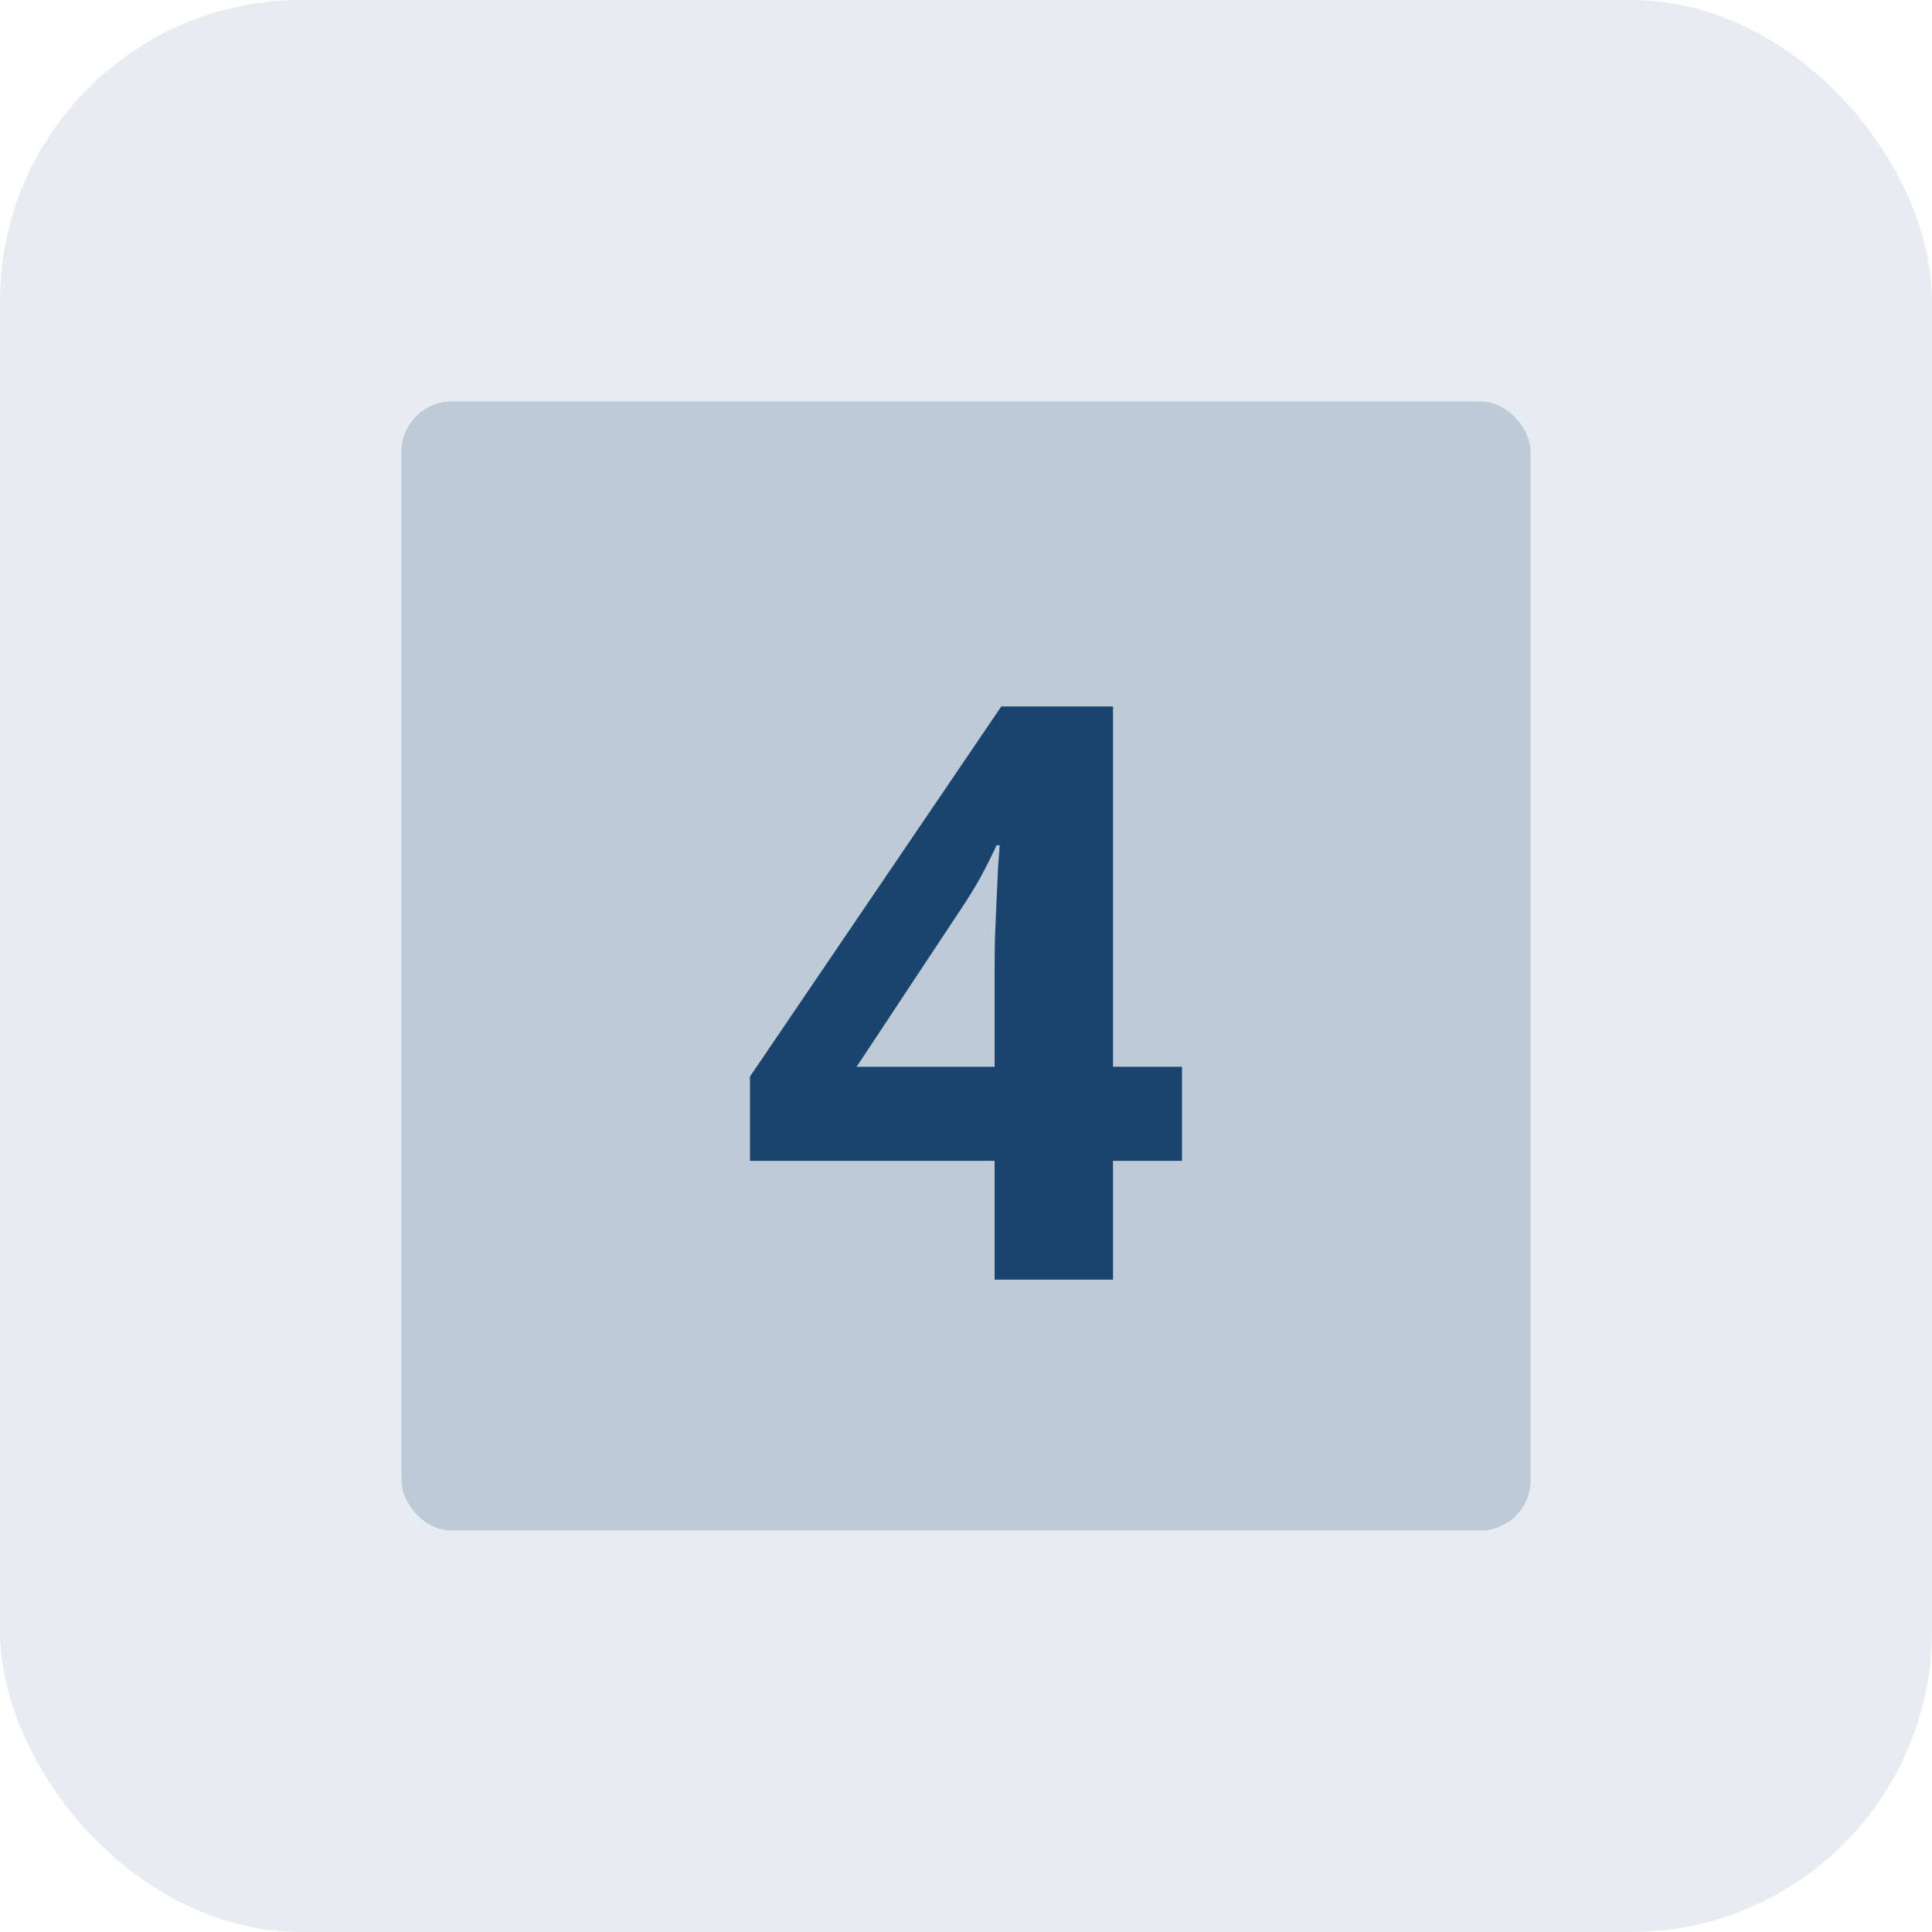
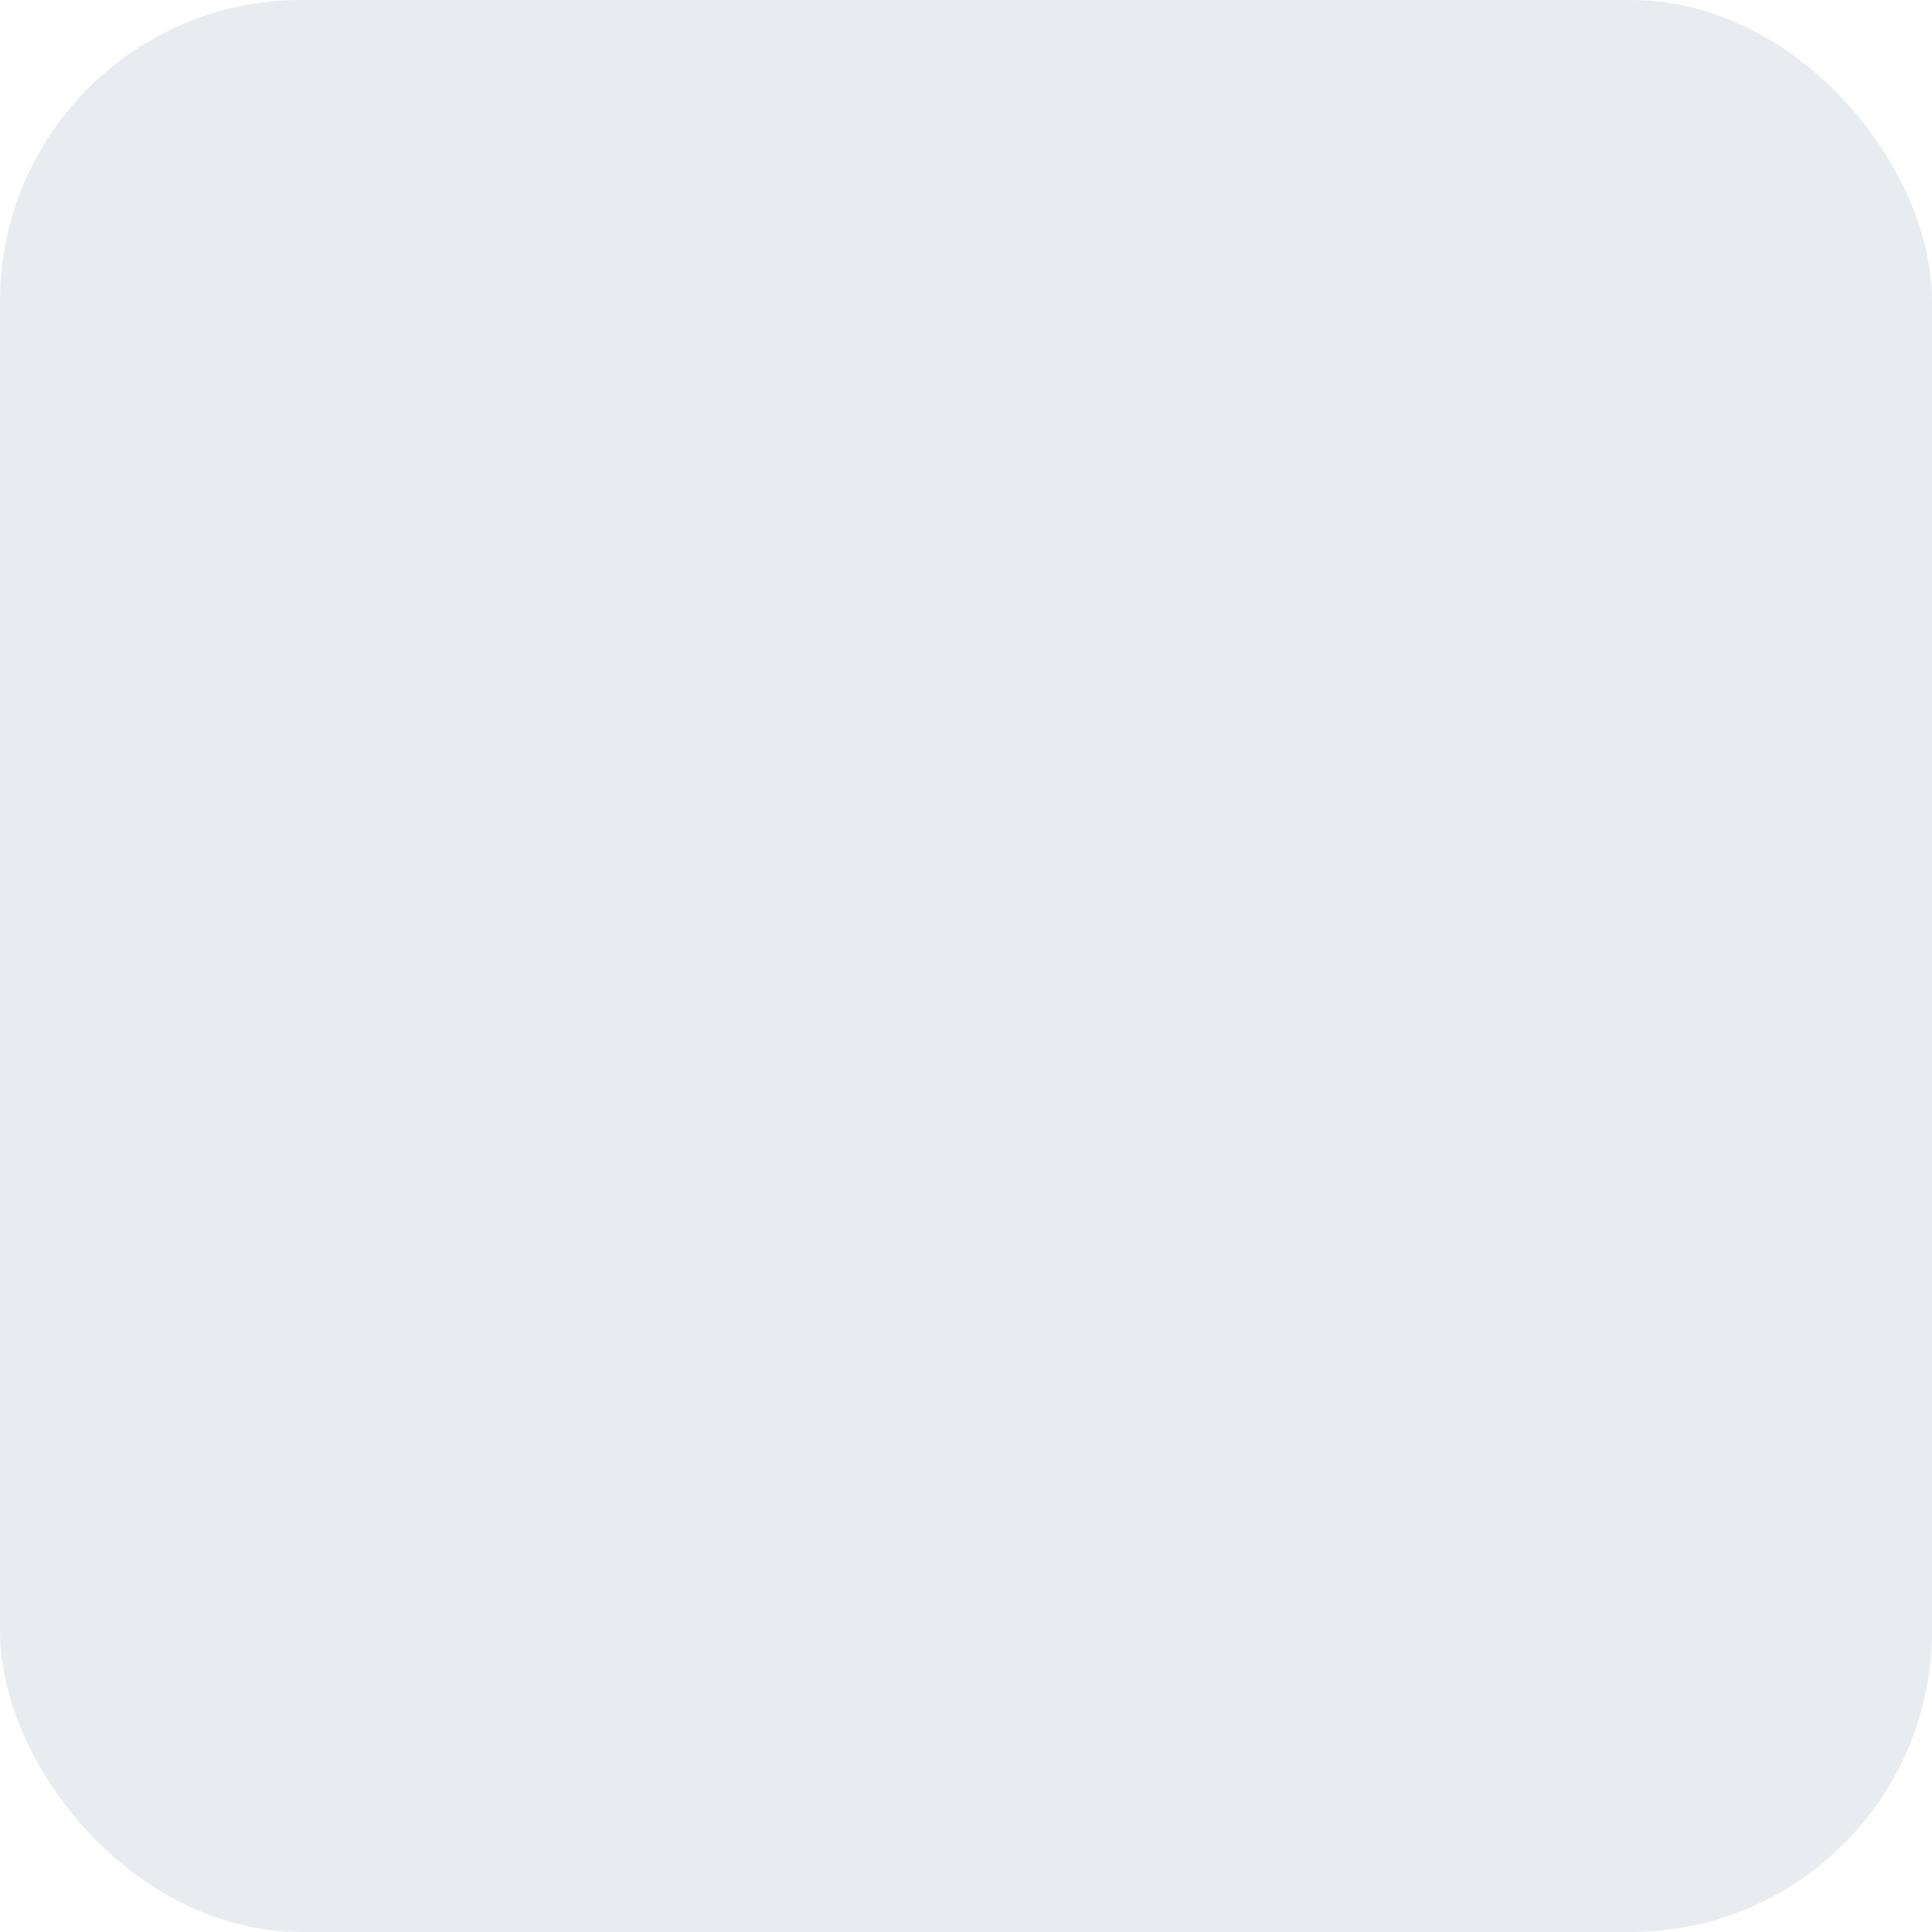
<svg xmlns="http://www.w3.org/2000/svg" width="154" height="154" viewBox="0 0 154 154" fill="none">
  <rect width="154" height="154" rx="24" fill="#19446E" fill-opacity="0.1" />
-   <rect x="32" y="32" width="90" height="90" rx="4" fill="#19446E" fill-opacity="0.2" />
-   <path d="M94.219 92.531H88.719V102H79.281V92.531H59.781V85.812L79.812 56.312H88.719V85.031H94.219V92.531ZM79.281 85.031V77.281C79.281 76.552 79.292 75.688 79.312 74.688C79.354 73.688 79.396 72.688 79.438 71.688C79.479 70.688 79.521 69.802 79.562 69.031C79.625 68.24 79.667 67.688 79.688 67.375H79.438C79.042 68.229 78.625 69.062 78.188 69.875C77.75 70.667 77.24 71.5 76.656 72.375L68.281 85.031H79.281Z" fill="#19446E" />
</svg>